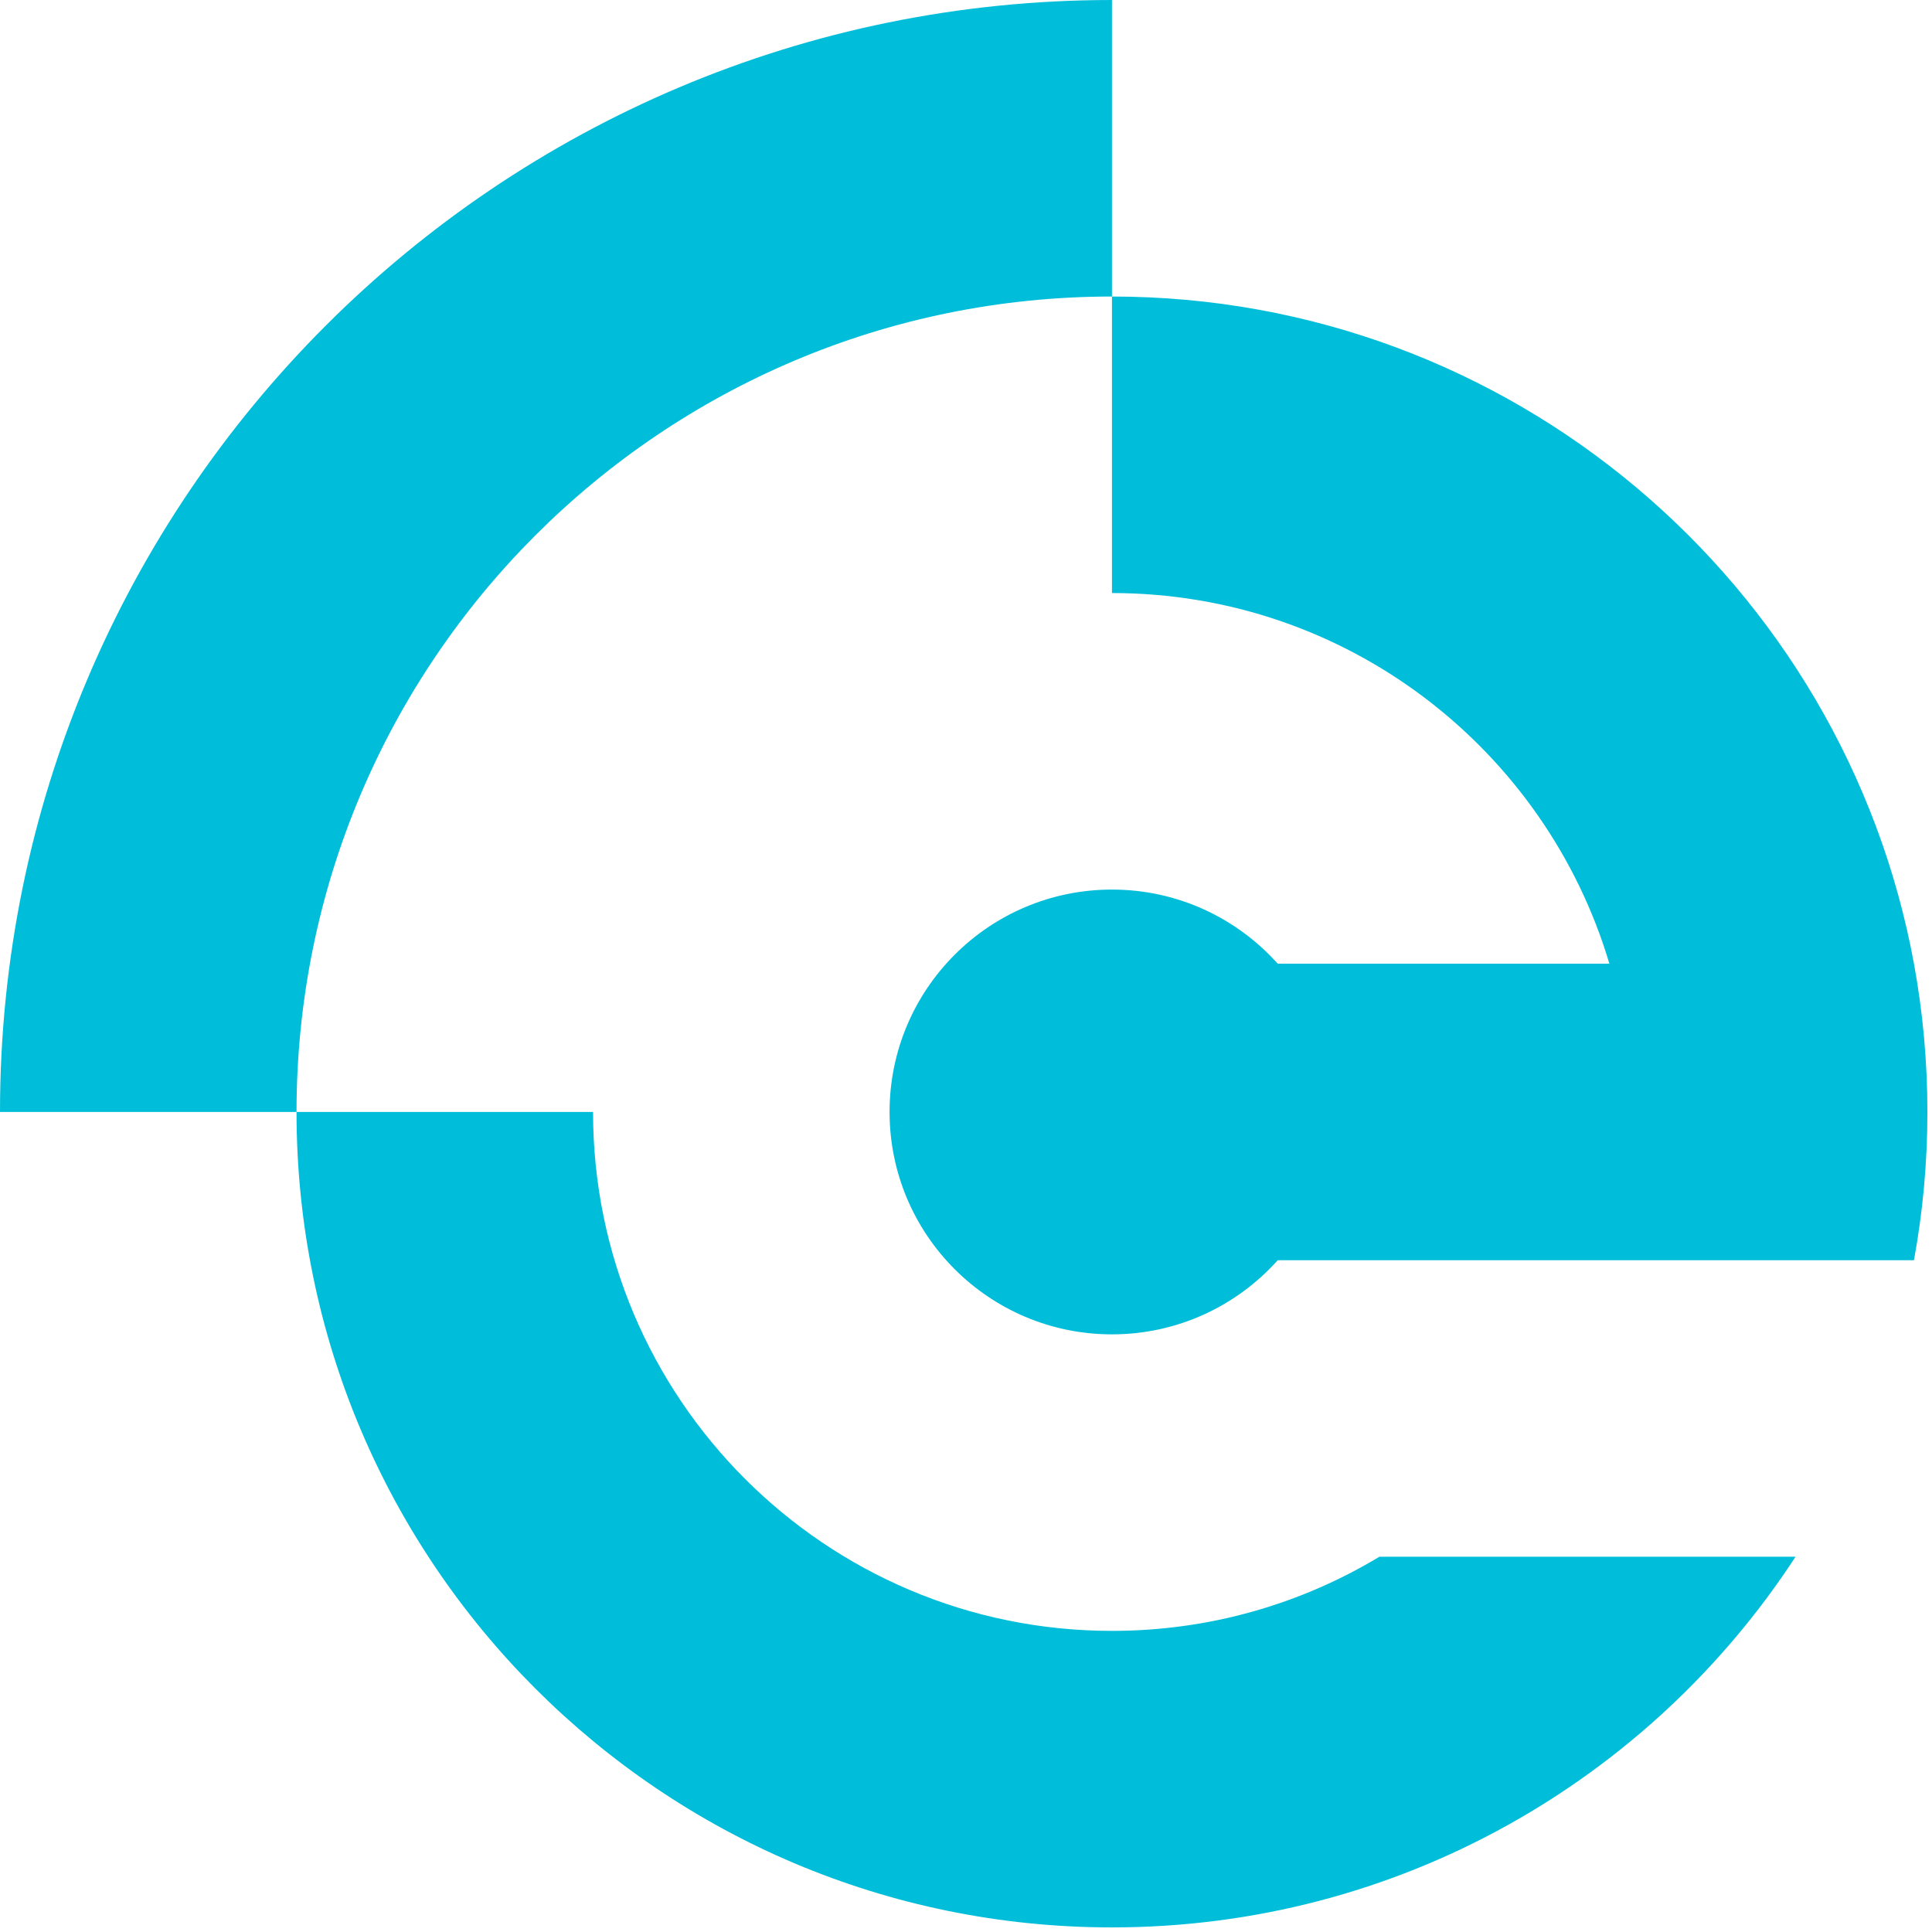
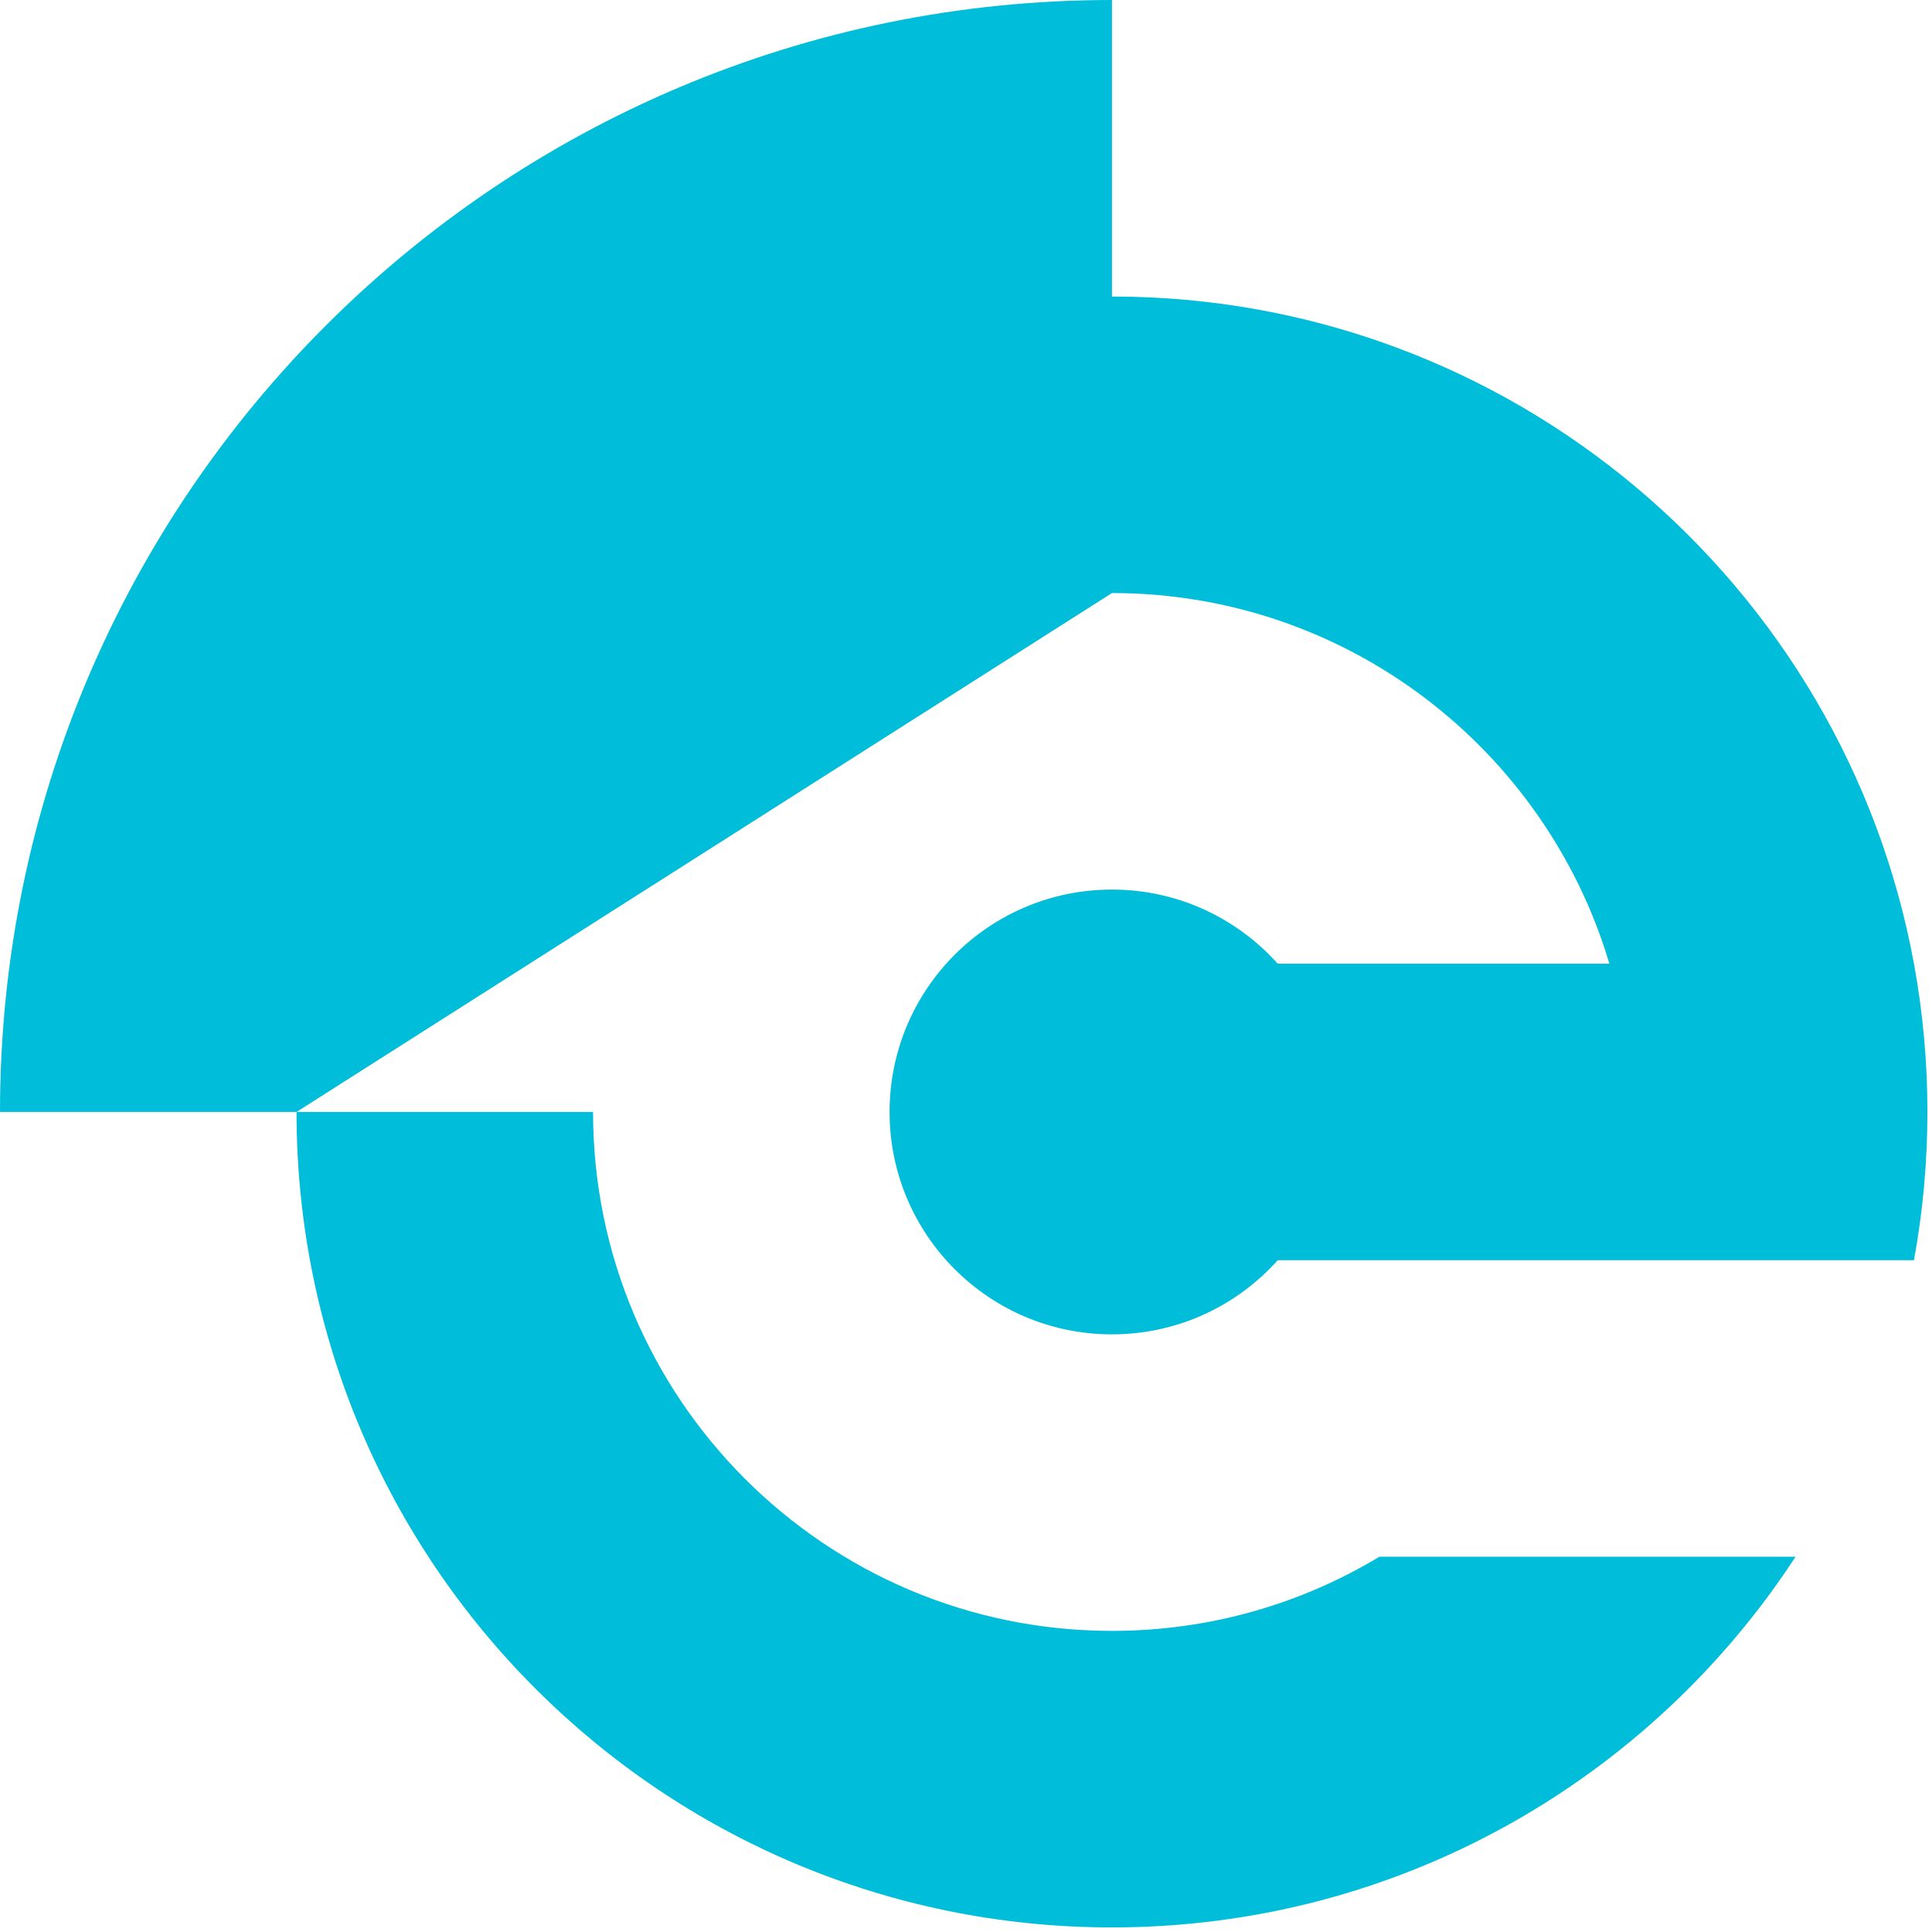
<svg xmlns="http://www.w3.org/2000/svg" width="270px" height="270px" viewBox="0 0 270 270" version="1.1">
  <g id="Page-1" stroke="none" stroke-width="1" fill="none" fill-rule="evenodd">
-     <path d="M155.399,124.319 C138.233,124.319 124.319,138.233 124.319,155.399 C124.319,172.564 138.233,186.478 155.399,186.478 C164.603,186.478 172.874,182.477 178.565,176.118 L267.479,176.118 C268.714,169.399 269.358,162.474 269.358,155.399 C269.358,148.323 268.714,141.398 267.479,134.679 C257.735,81.634 211.261,41.44 155.399,41.44 L155.399,0 C69.574,0 0,69.574 0,155.399 L41.44,155.399 C41.44,218.336 92.461,269.358 155.399,269.358 C195.404,269.358 230.595,248.744 250.929,217.558 L192.773,217.558 C181.859,224.135 169.071,227.918 155.399,227.918 C115.347,227.918 82.88,195.45 82.88,155.399 L41.44,155.399 C41.44,92.461 92.461,41.44 155.399,41.44 L155.399,82.879 C188.25,82.879 216,104.723 224.915,134.679 L178.565,134.679 C172.874,128.32 164.603,124.319 155.399,124.319" id="Fill-1" fill="#00BED9" />
+     <path d="M155.399,124.319 C138.233,124.319 124.319,138.233 124.319,155.399 C124.319,172.564 138.233,186.478 155.399,186.478 C164.603,186.478 172.874,182.477 178.565,176.118 L267.479,176.118 C268.714,169.399 269.358,162.474 269.358,155.399 C269.358,148.323 268.714,141.398 267.479,134.679 C257.735,81.634 211.261,41.44 155.399,41.44 L155.399,0 C69.574,0 0,69.574 0,155.399 L41.44,155.399 C41.44,218.336 92.461,269.358 155.399,269.358 C195.404,269.358 230.595,248.744 250.929,217.558 L192.773,217.558 C181.859,224.135 169.071,227.918 155.399,227.918 C115.347,227.918 82.88,195.45 82.88,155.399 L41.44,155.399 L155.399,82.879 C188.25,82.879 216,104.723 224.915,134.679 L178.565,134.679 C172.874,128.32 164.603,124.319 155.399,124.319" id="Fill-1" fill="#00BED9" />
  </g>
</svg>